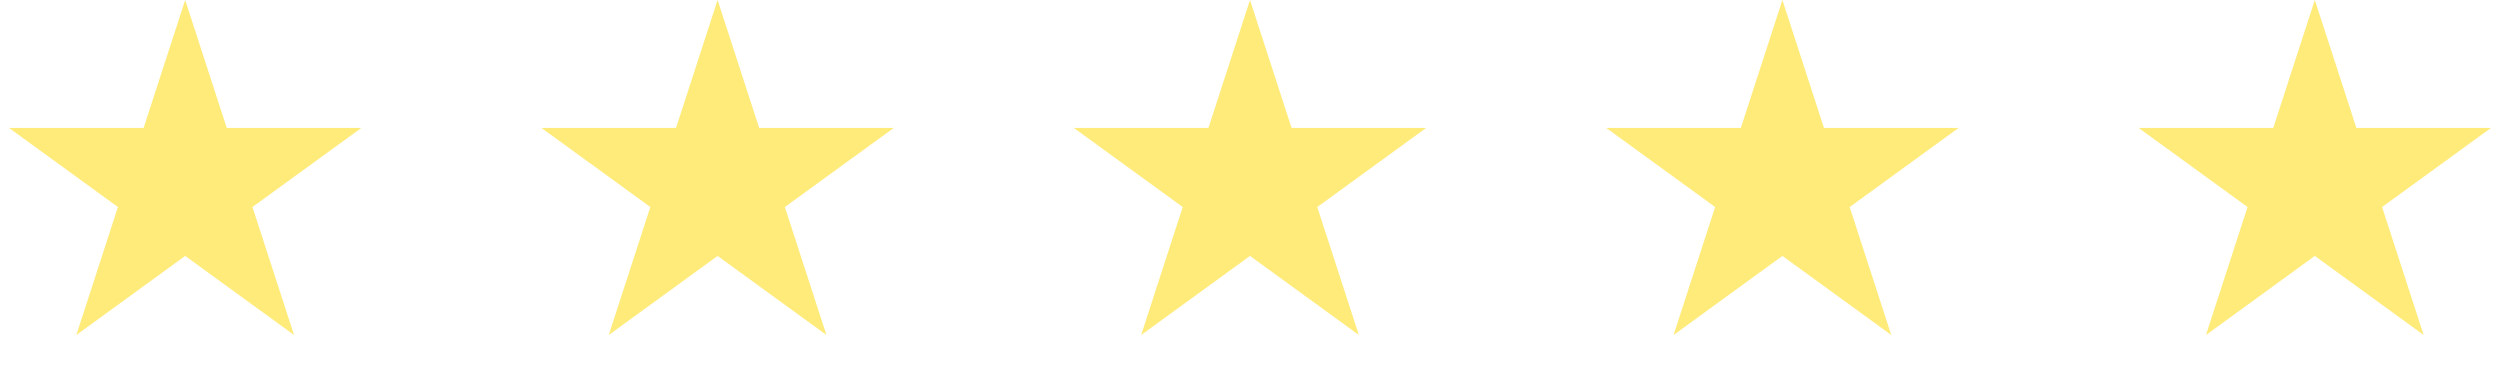
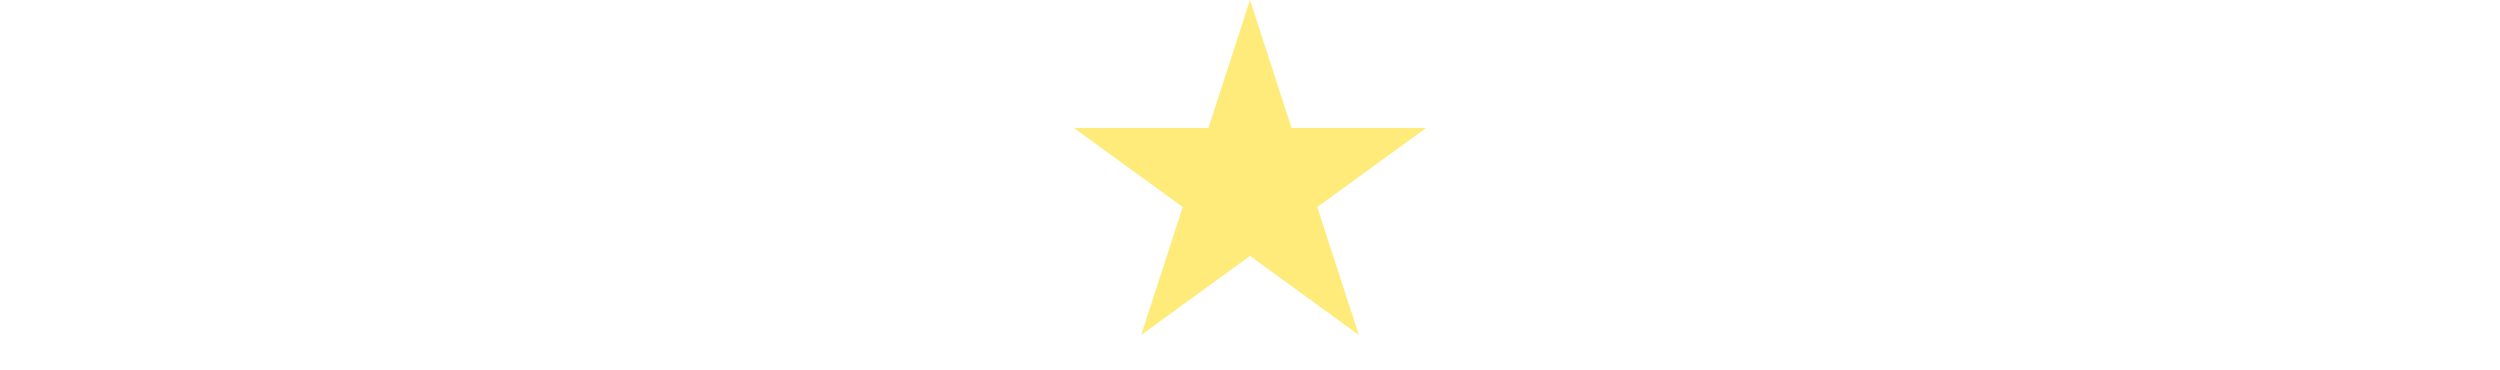
<svg xmlns="http://www.w3.org/2000/svg" width="108" height="16" viewBox="0 0 108 16" fill="none">
-   <path d="M8 0L9.796 5.528H15.608L10.906 8.944L12.702 14.472L8 11.056L3.298 14.472L5.094 8.944L0.392 5.528H6.204L8 0Z" fill="#FFEB7A" />
-   <path d="M31 0L32.796 5.528H38.608L33.906 8.944L35.702 14.472L31 11.056L26.298 14.472L28.094 8.944L23.392 5.528H29.204L31 0Z" fill="#FFEB7A" />
  <path d="M54 0L55.796 5.528H61.608L56.906 8.944L58.702 14.472L54 11.056L49.298 14.472L51.094 8.944L46.392 5.528H52.204L54 0Z" fill="#FFEB7A" />
-   <path d="M77 0L78.796 5.528H84.609L79.906 8.944L81.702 14.472L77 11.056L72.298 14.472L74.094 8.944L69.391 5.528H75.204L77 0Z" fill="#FFEB7A" />
-   <path d="M100 0L101.796 5.528H107.608L102.906 8.944L104.702 14.472L100 11.056L95.298 14.472L97.094 8.944L92.391 5.528H98.204L100 0Z" fill="#FFEB7A" />
</svg>